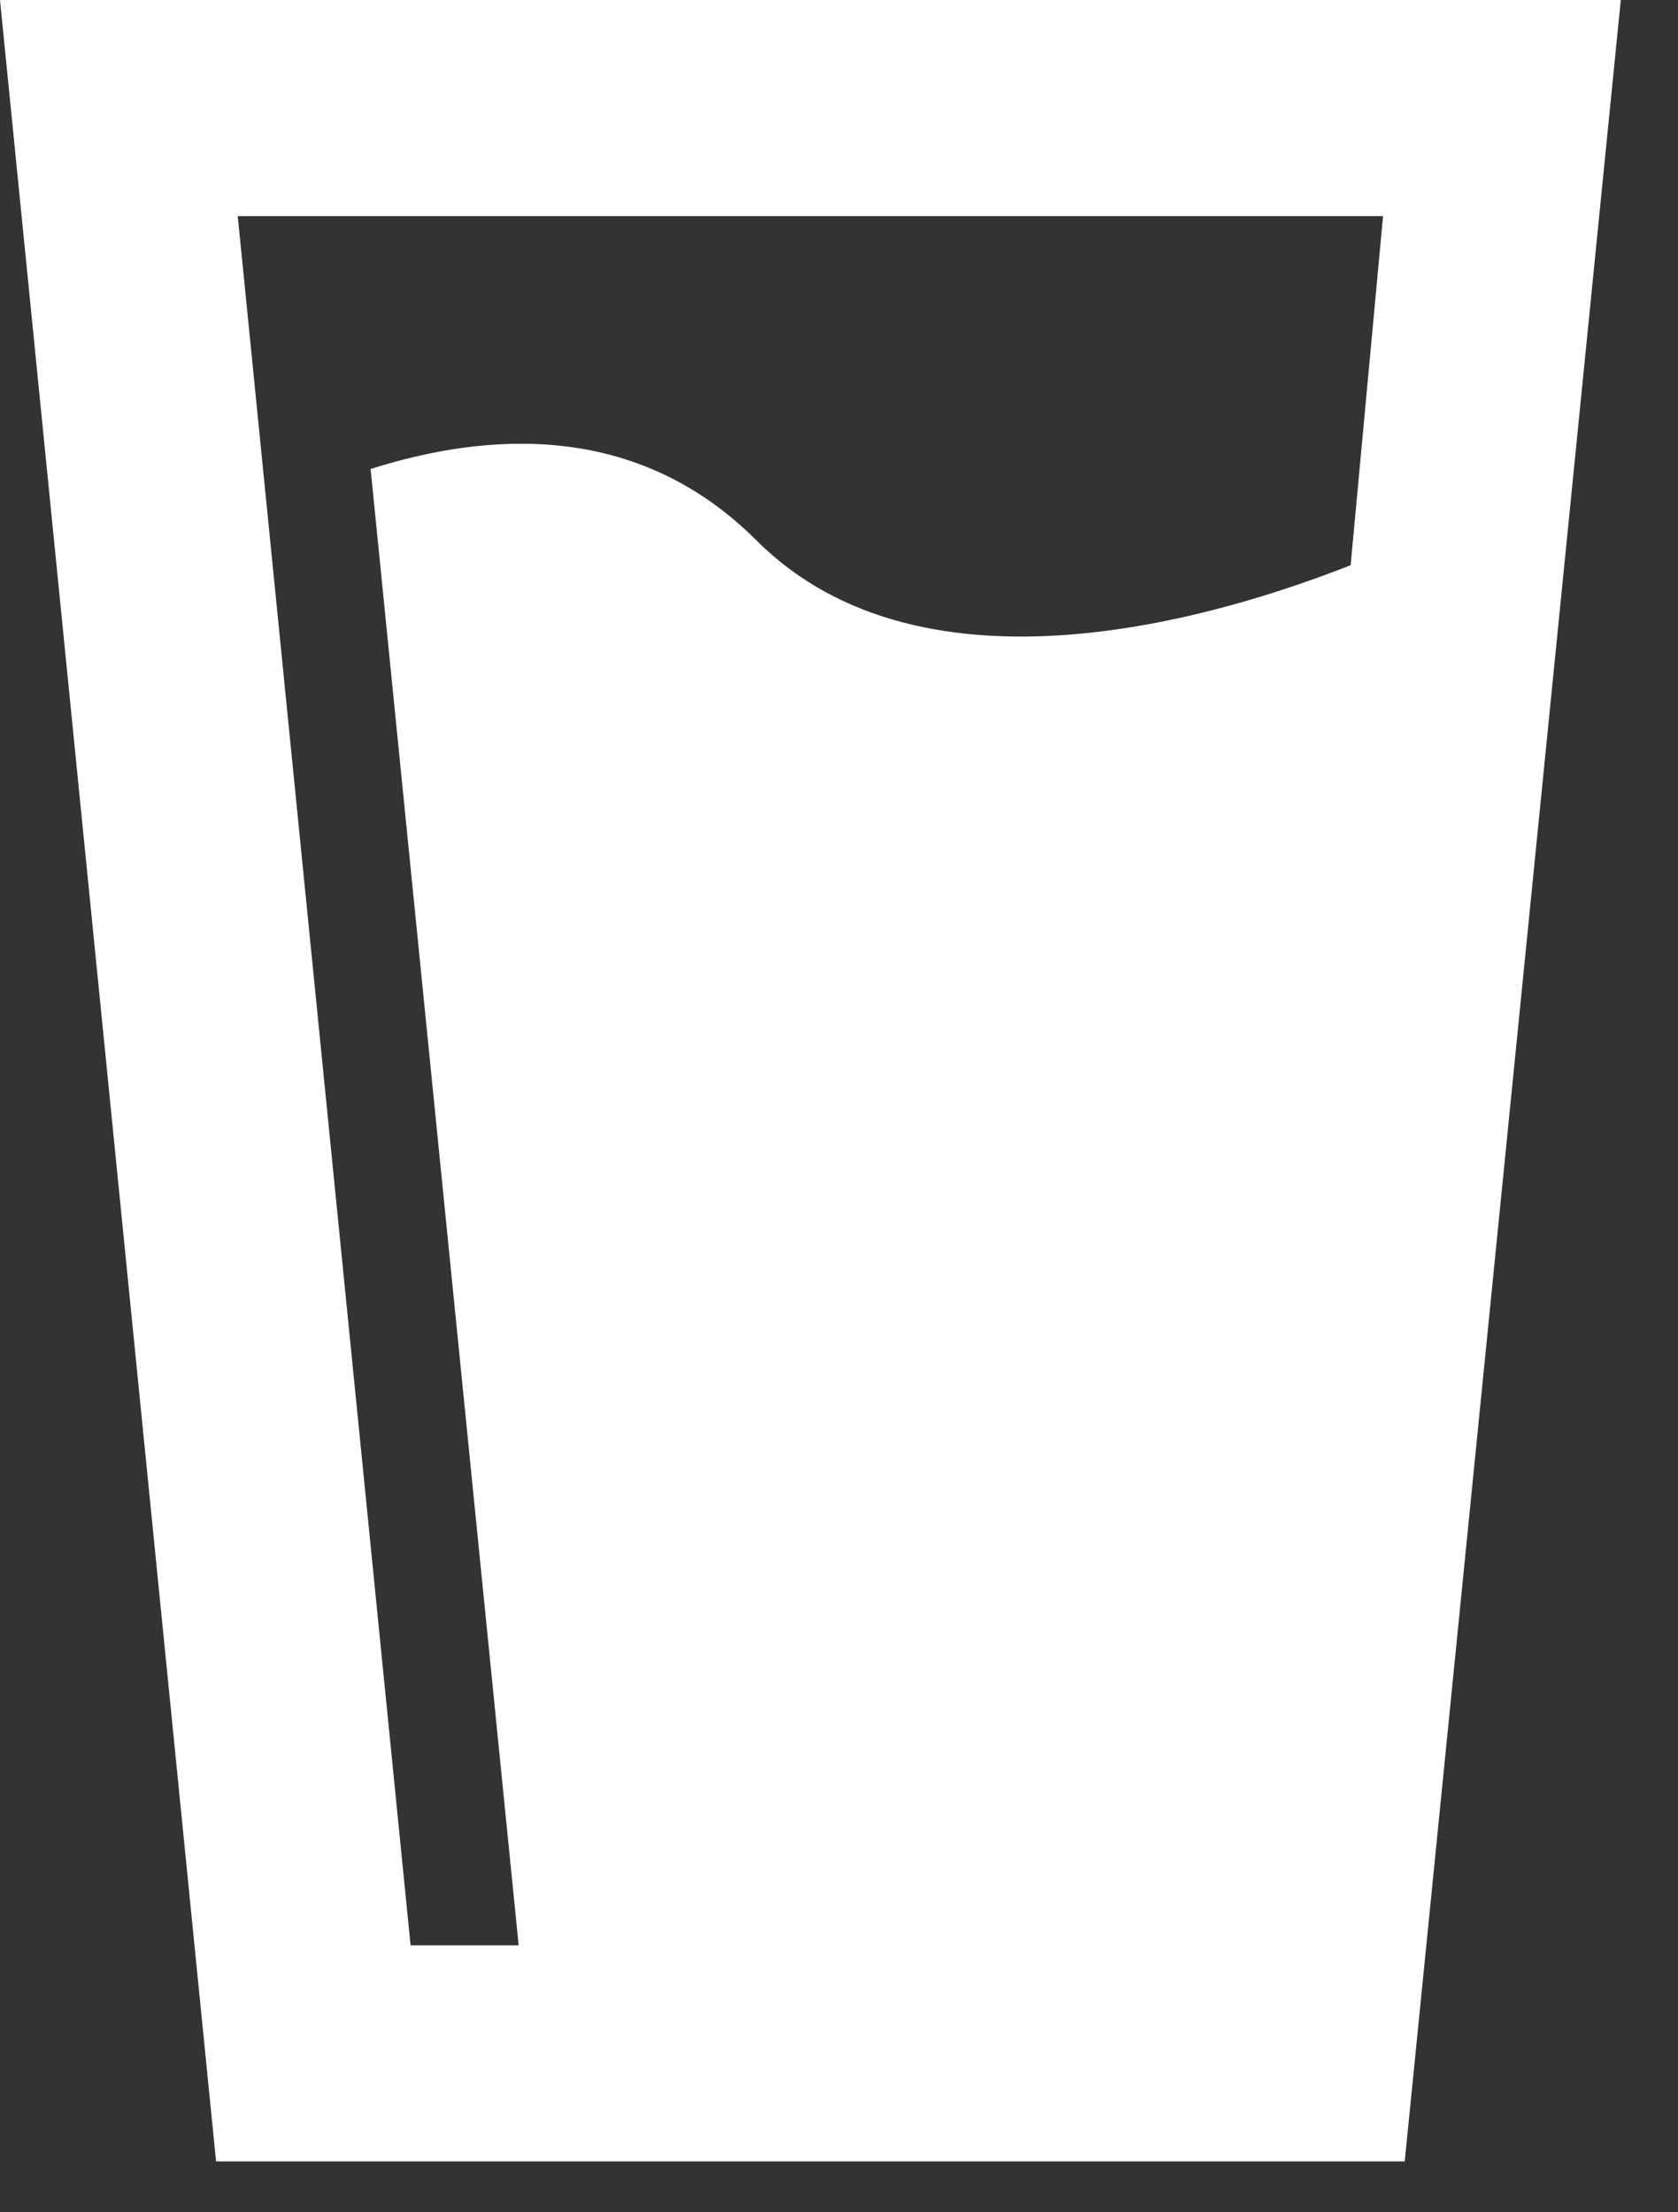
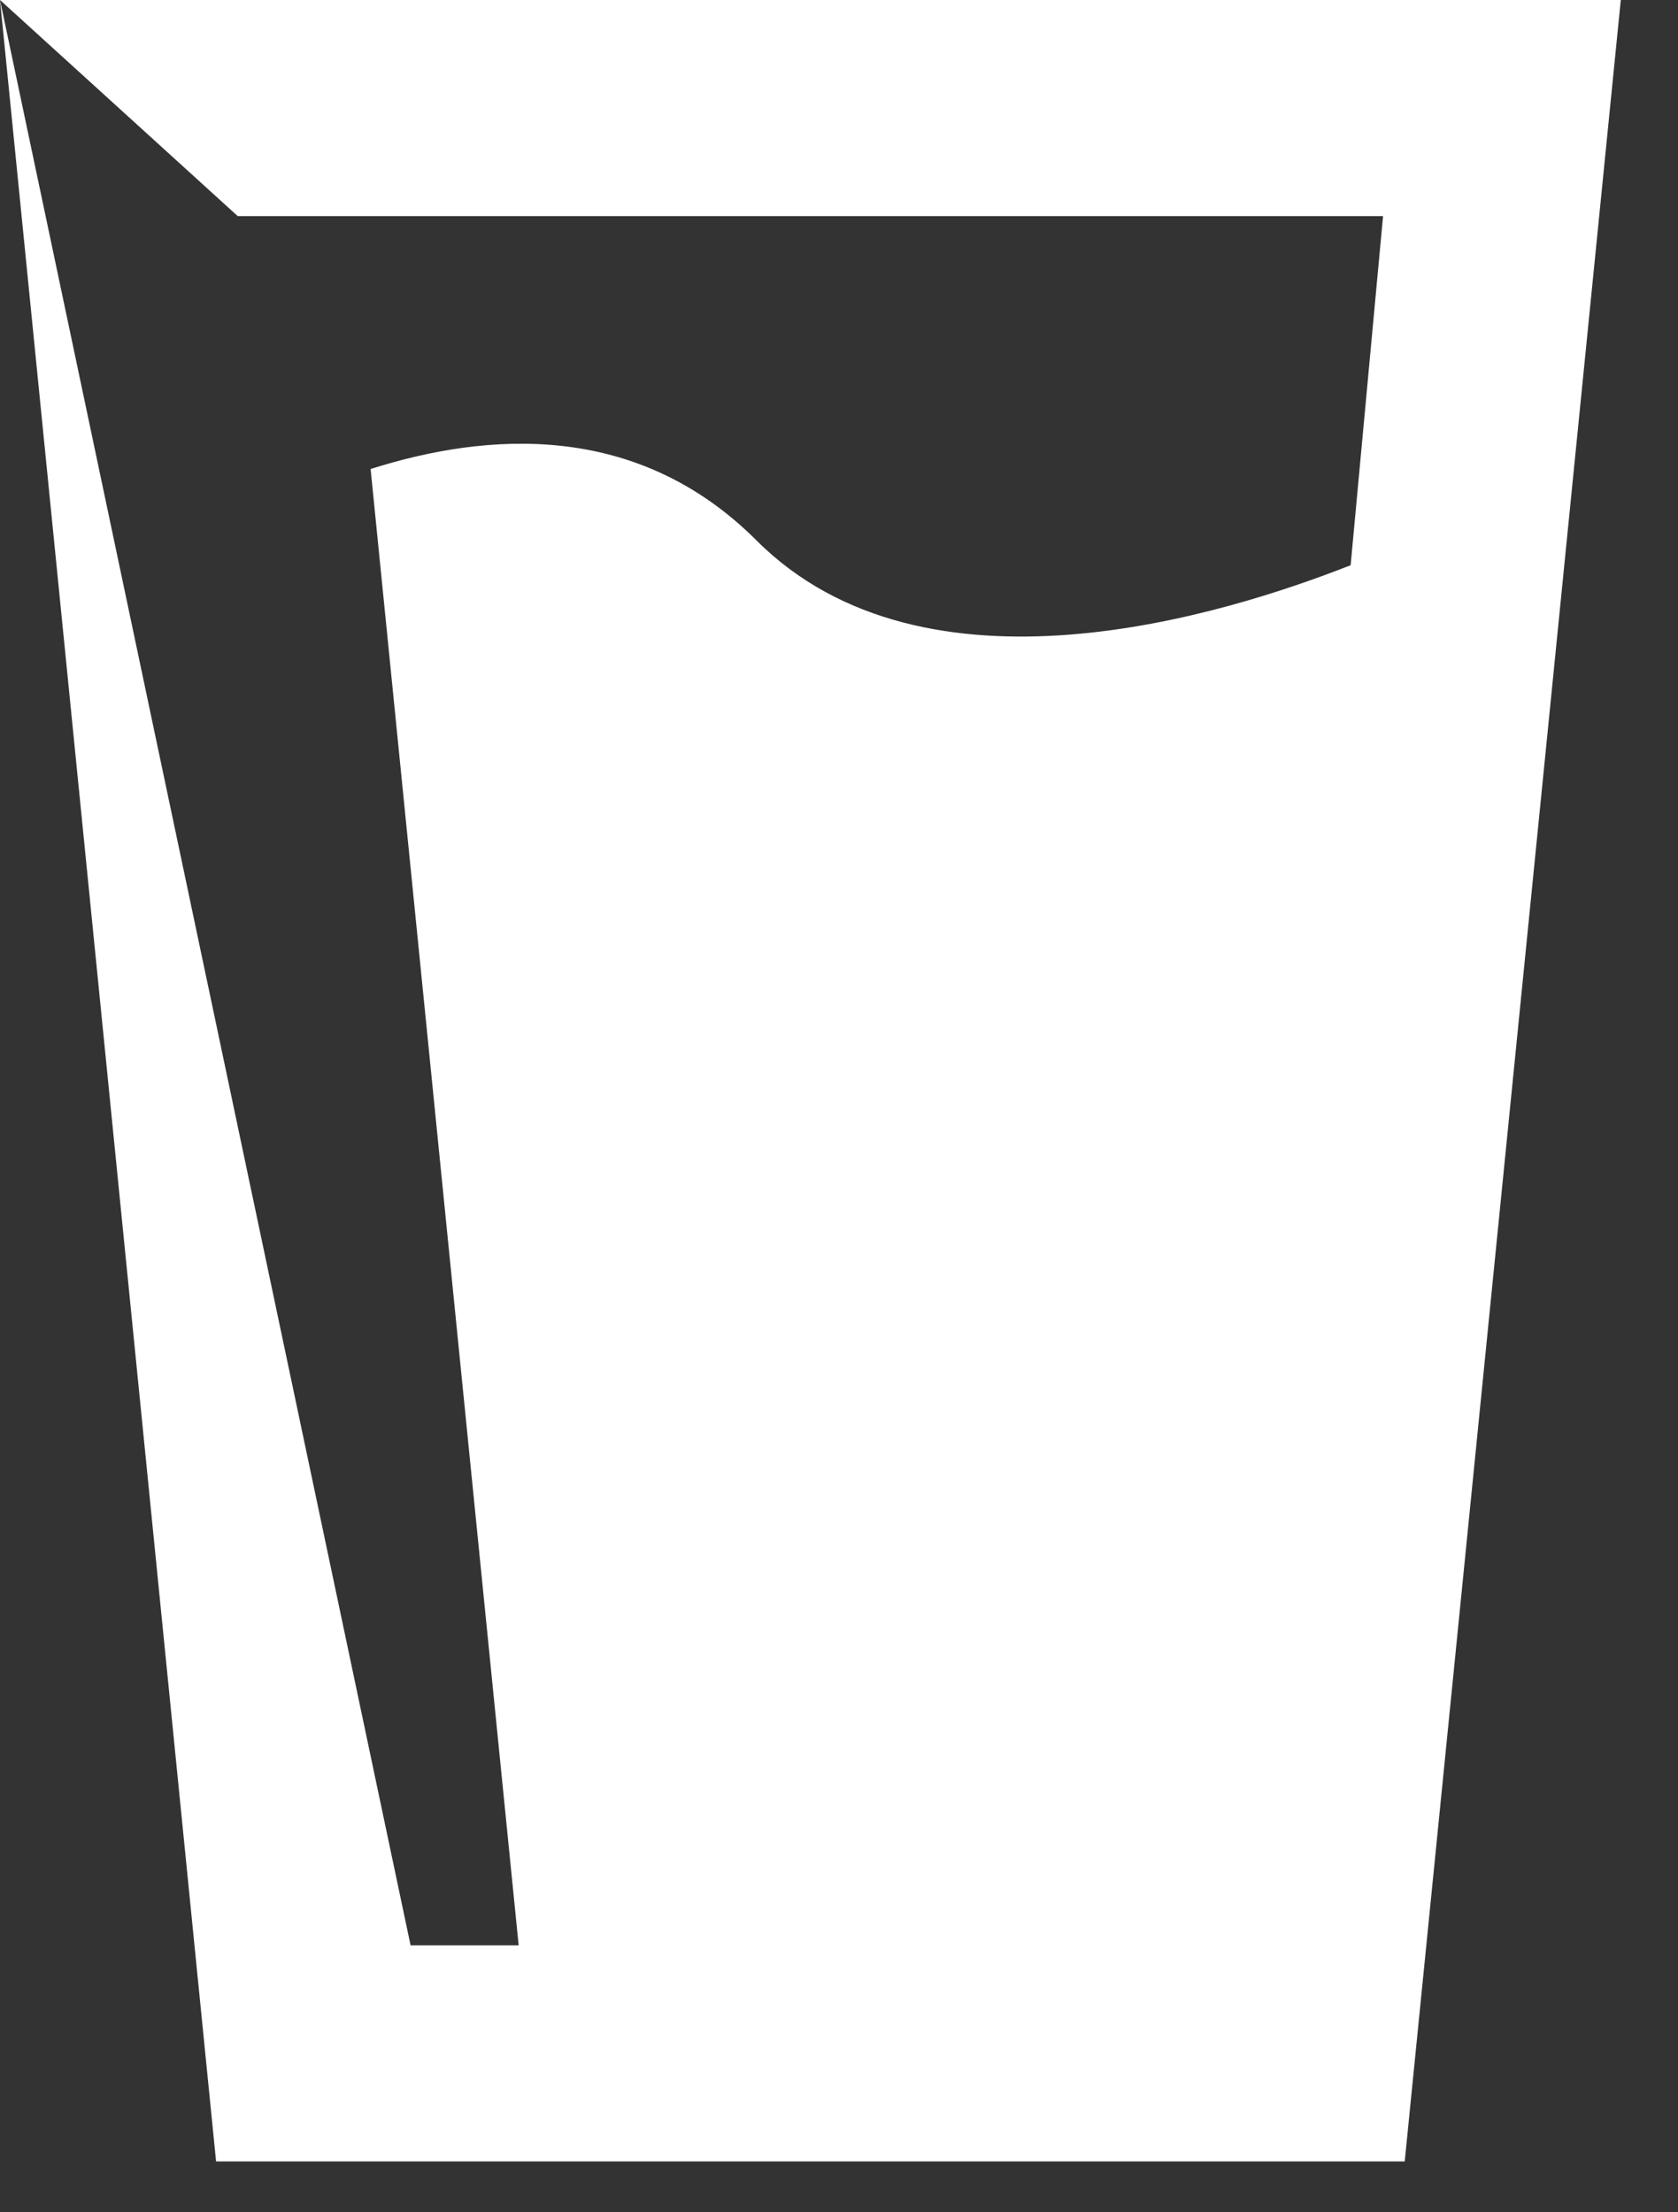
<svg xmlns="http://www.w3.org/2000/svg" width="22" height="29" viewBox="0 0 22 29" fill="none">
  <rect x="0" y="0" width="22" height="29" fill="#333333" stroke="none" />
-   <path id="Vector" d="M0 0H21.25L18.417 28.333H2.833L0 0ZM3.117 2.833L5.383 25.5H6.8L4.859 6.148C6.375 5.667 8.344 5.511 9.917 7.083C12.127 9.293 16.051 8.061 17.708 7.409L18.133 2.833H3.117Z" fill="white" />
+   <path id="Vector" d="M0 0H21.25L18.417 28.333H2.833L0 0ZL5.383 25.5H6.8L4.859 6.148C6.375 5.667 8.344 5.511 9.917 7.083C12.127 9.293 16.051 8.061 17.708 7.409L18.133 2.833H3.117Z" fill="white" />
</svg>